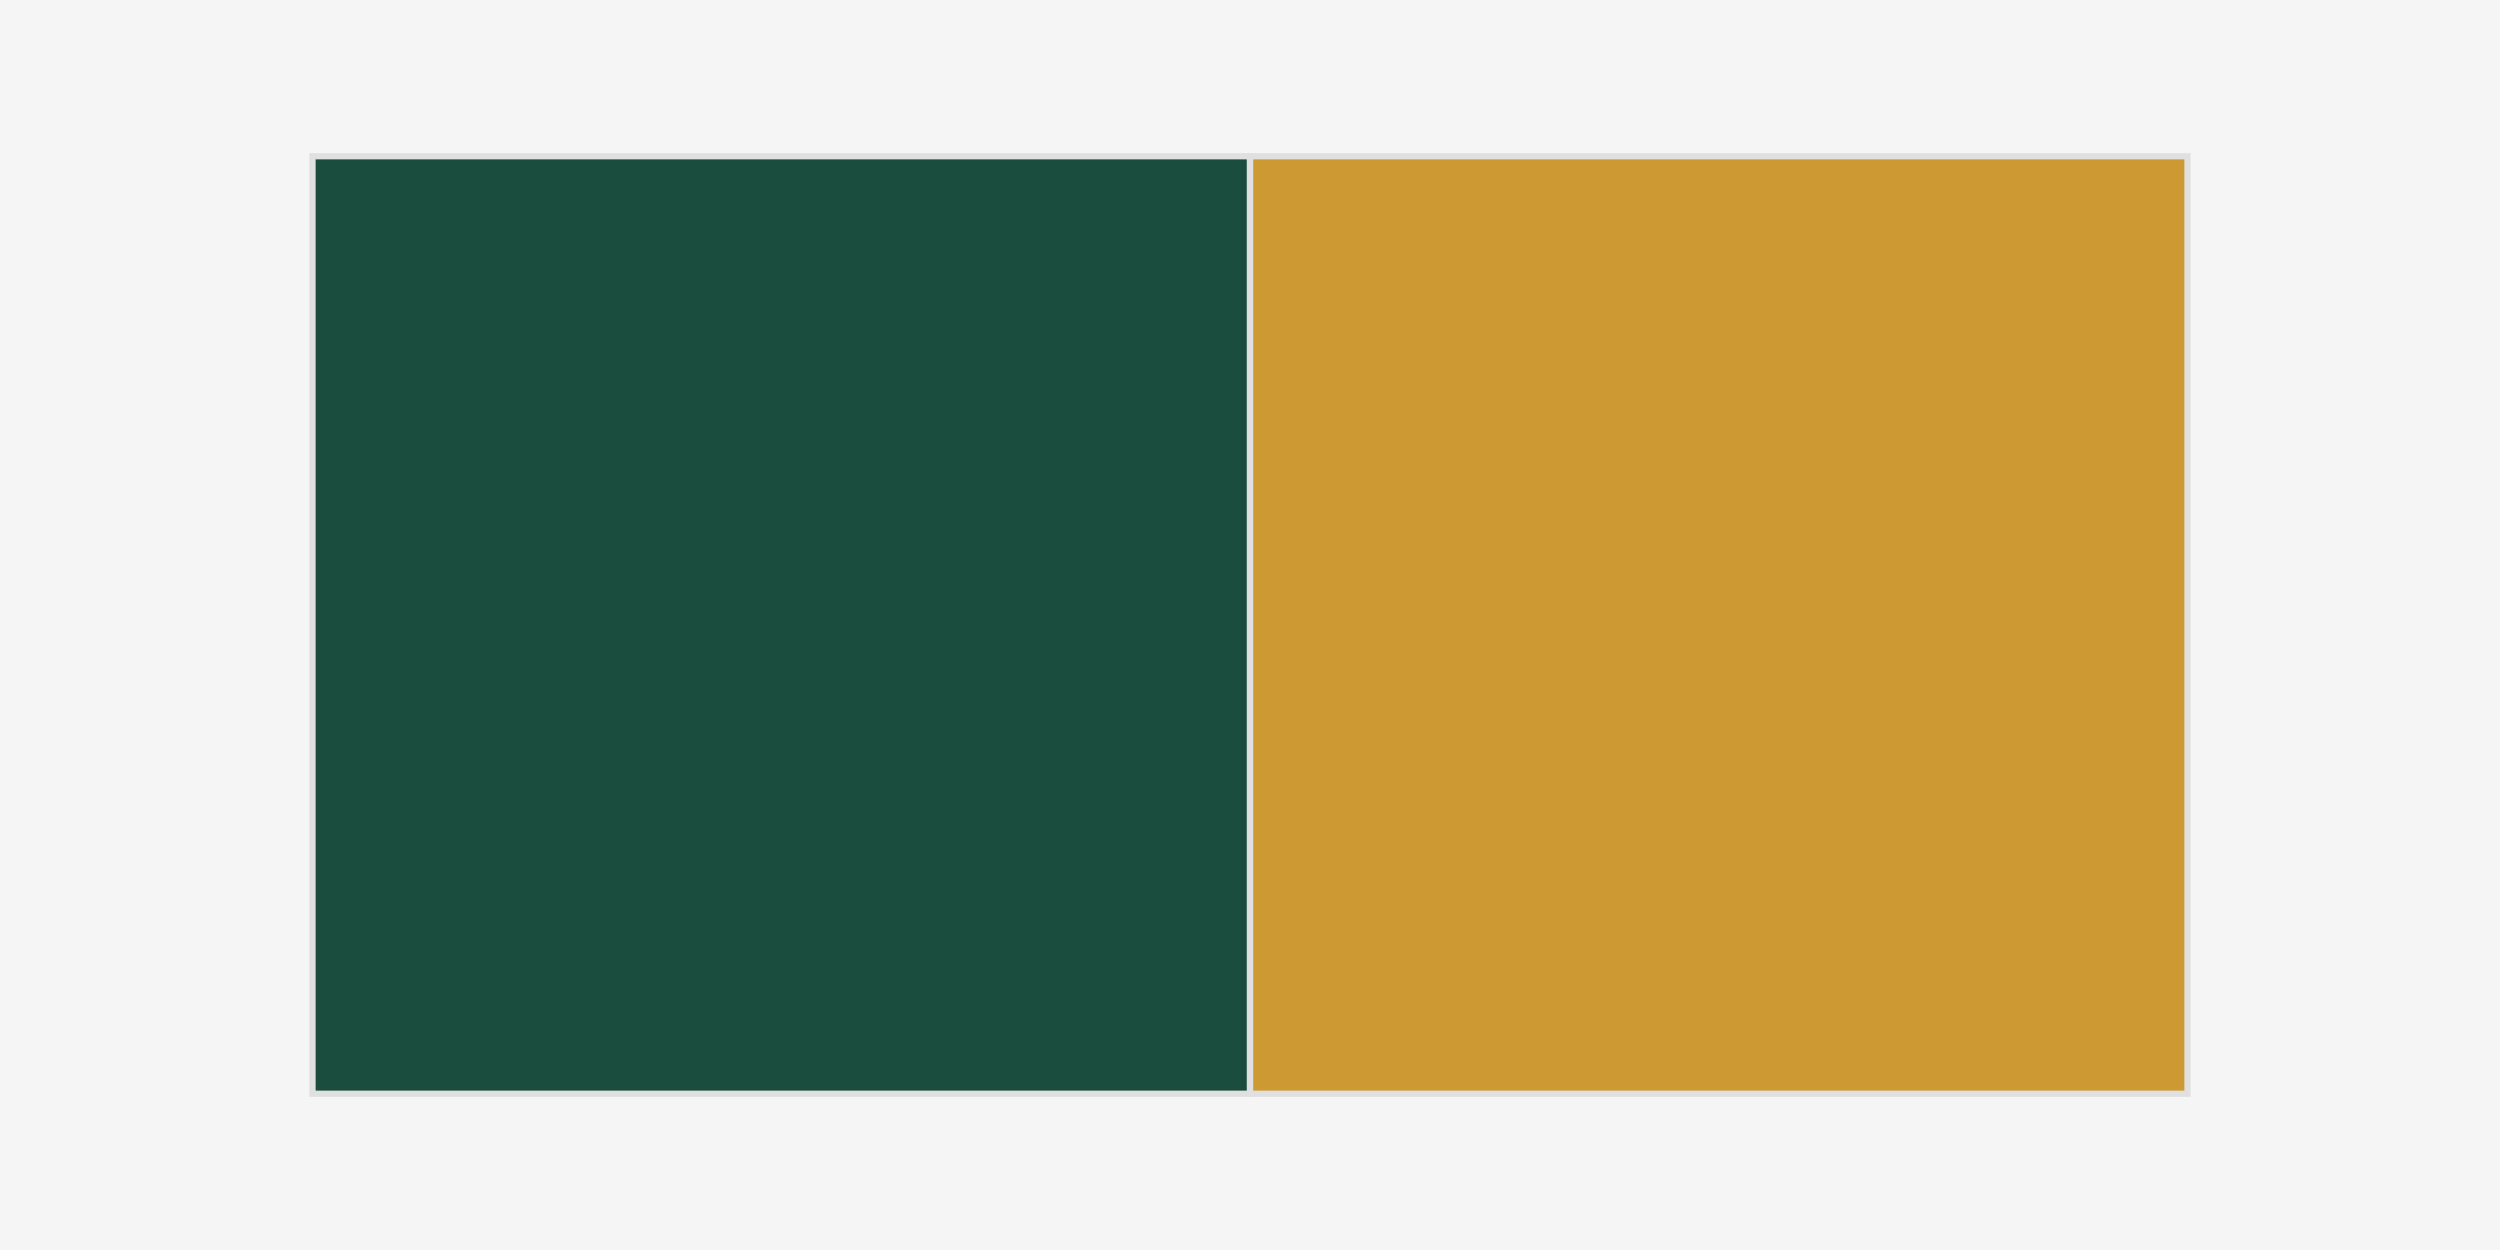
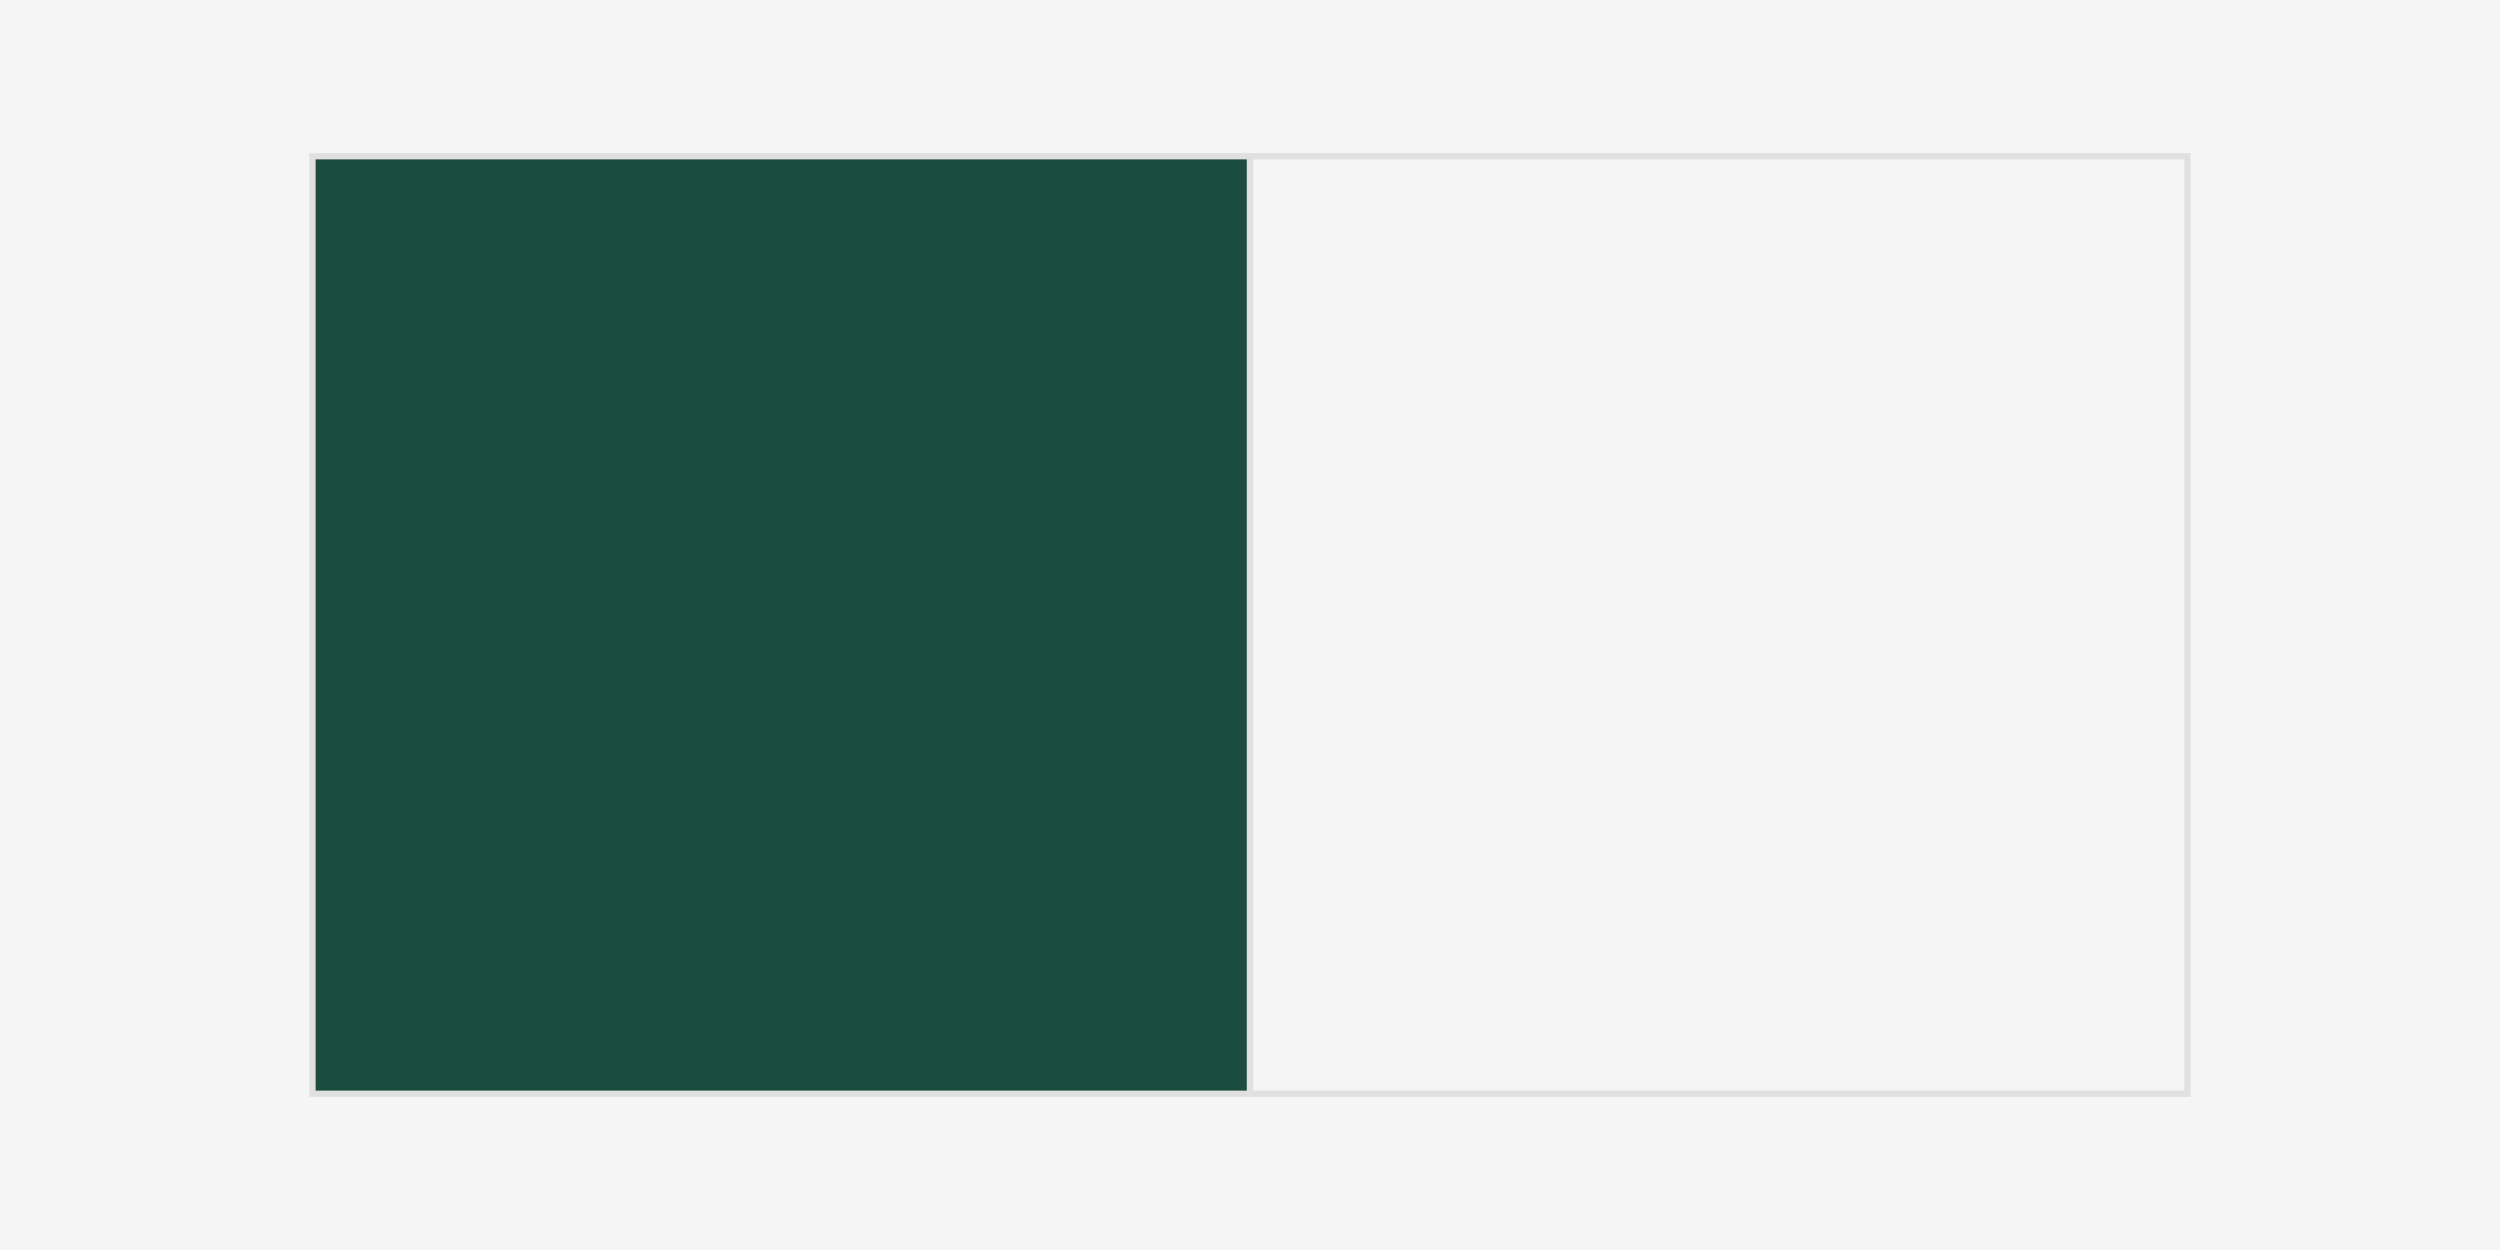
<svg xmlns="http://www.w3.org/2000/svg" viewBox="0 0 400 200">
  <rect fill="#f5f5f5" height="200" width="400" />
  <rect fill="#1B4D3E" height="150" width="150" y="25" x="50" />
-   <rect fill="#CC9933" height="150" width="150" y="25" x="200" />
  <rect stroke-width="1" stroke="#e0e0e0" fill="none" height="150" width="150" y="25" x="50" />
  <rect stroke-width="1" stroke="#e0e0e0" fill="none" height="150" width="150" y="25" x="200" />
</svg>